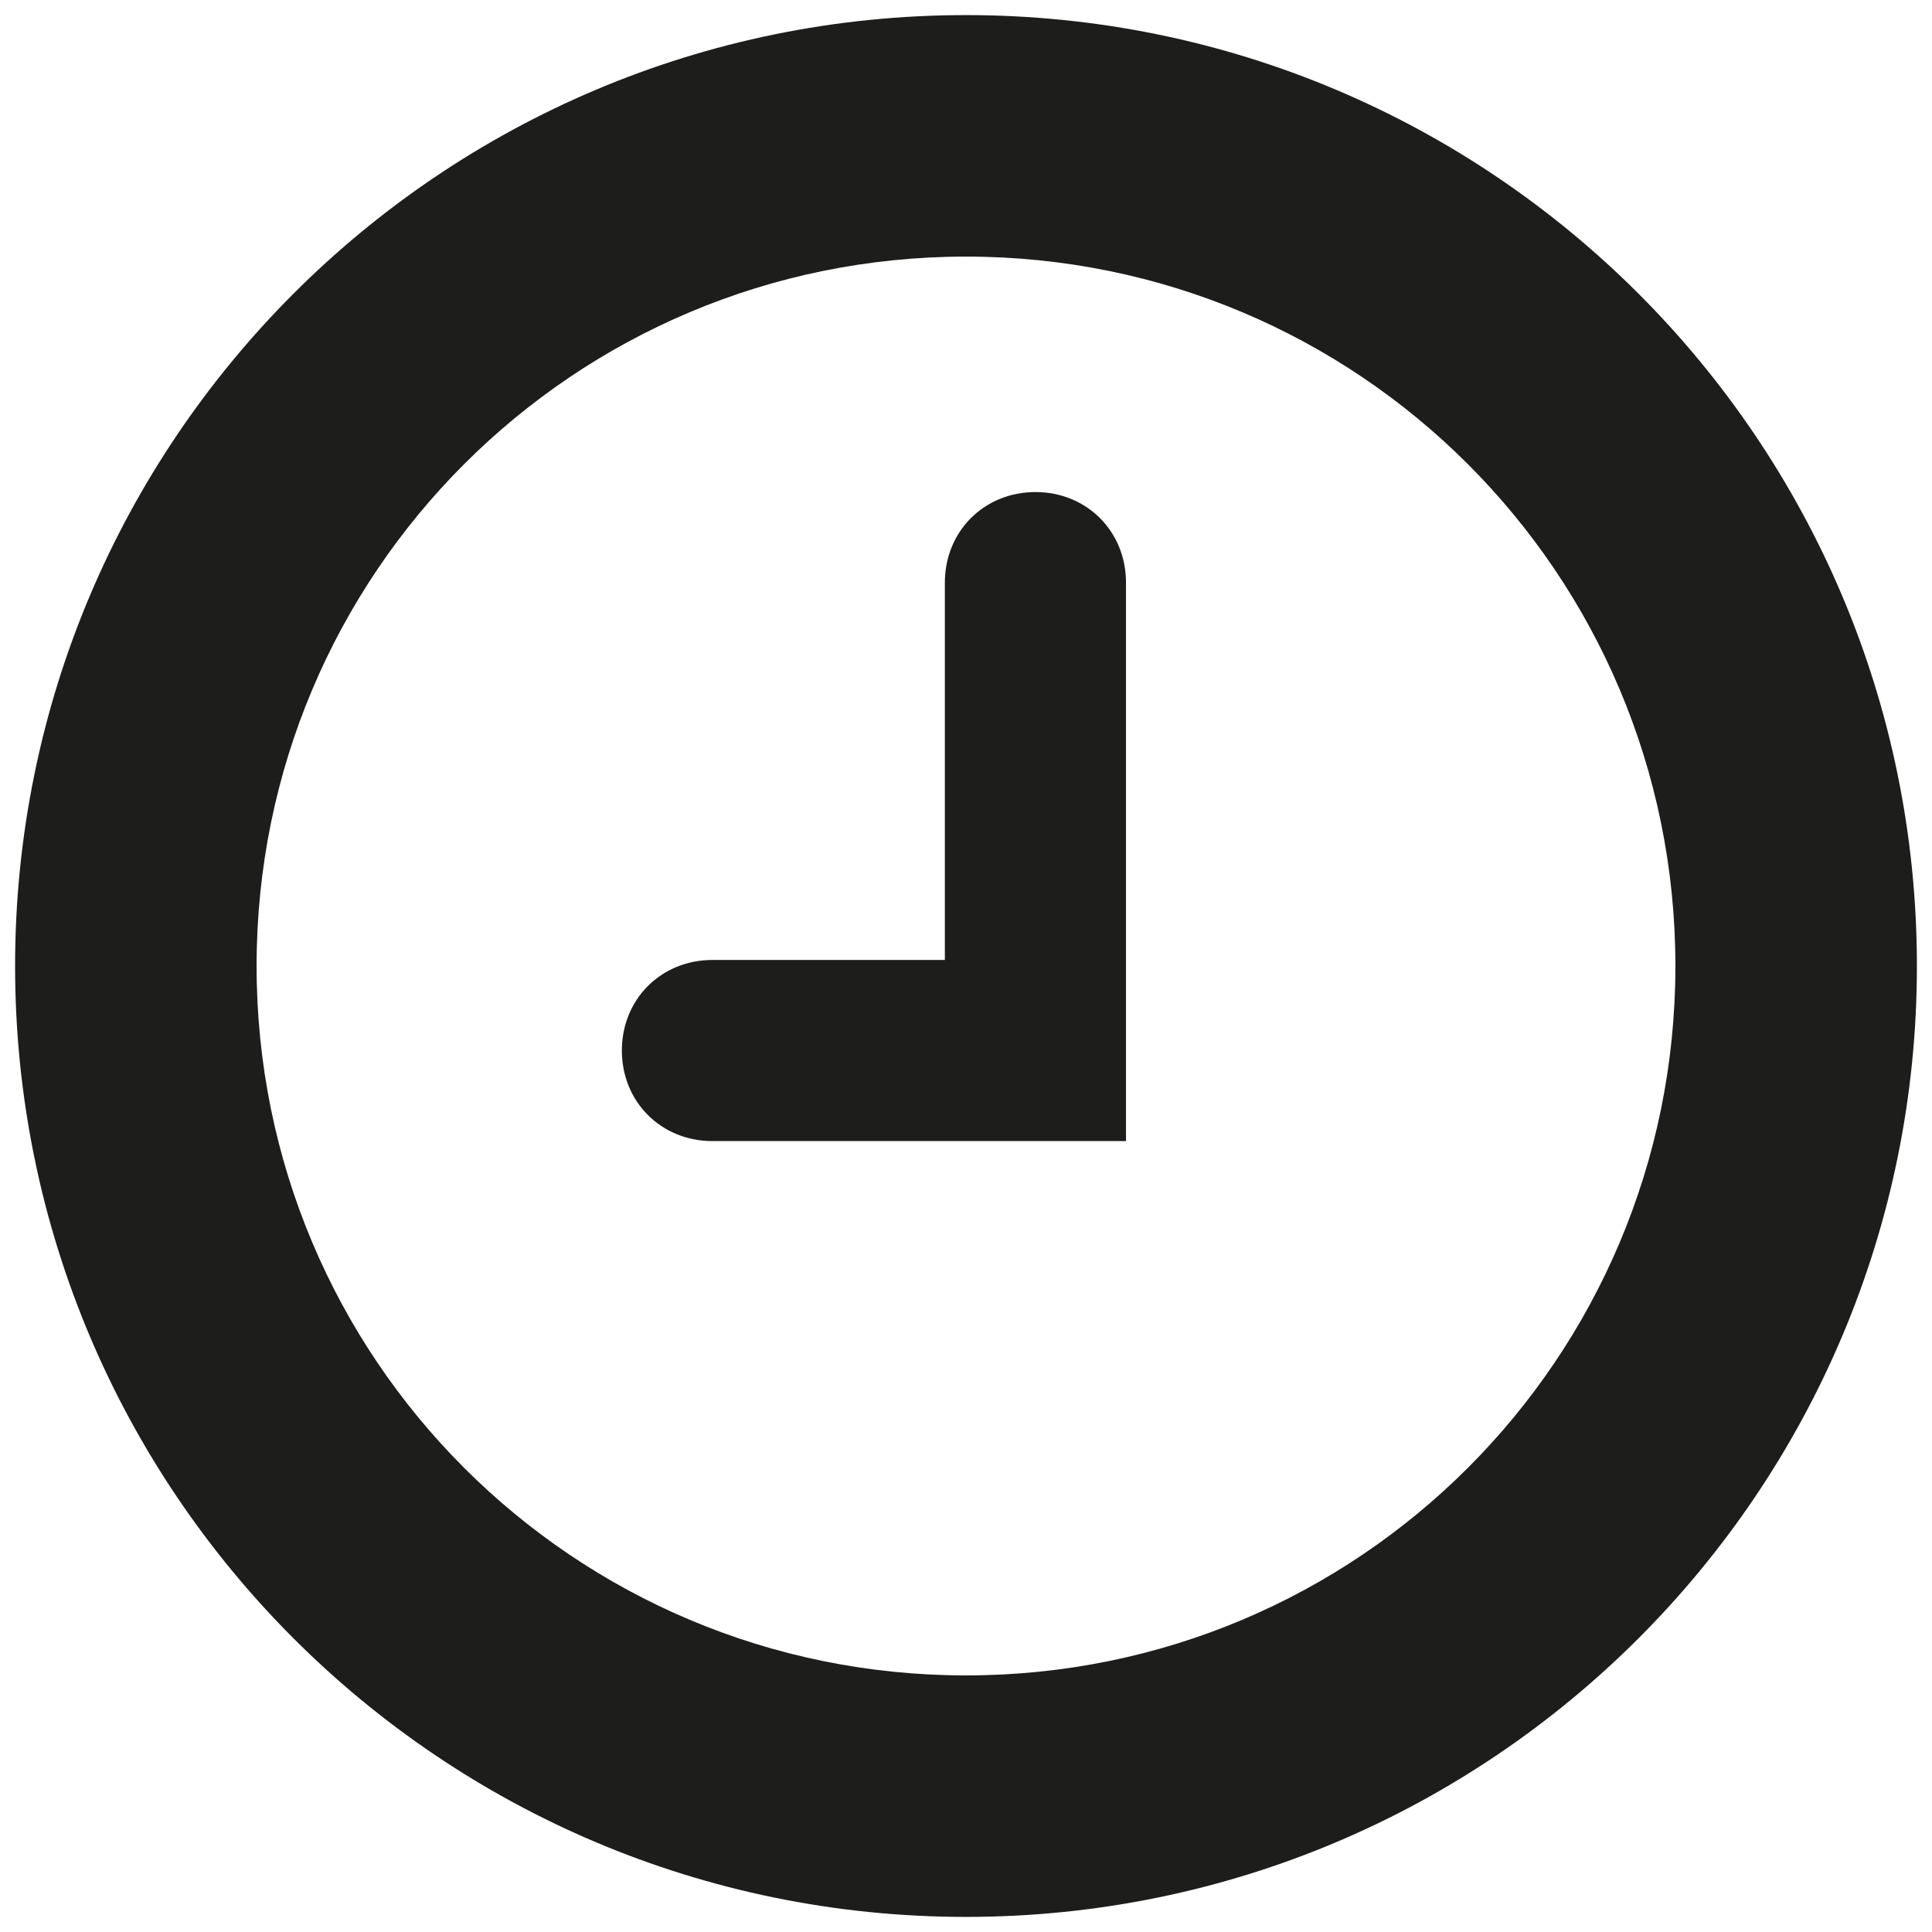
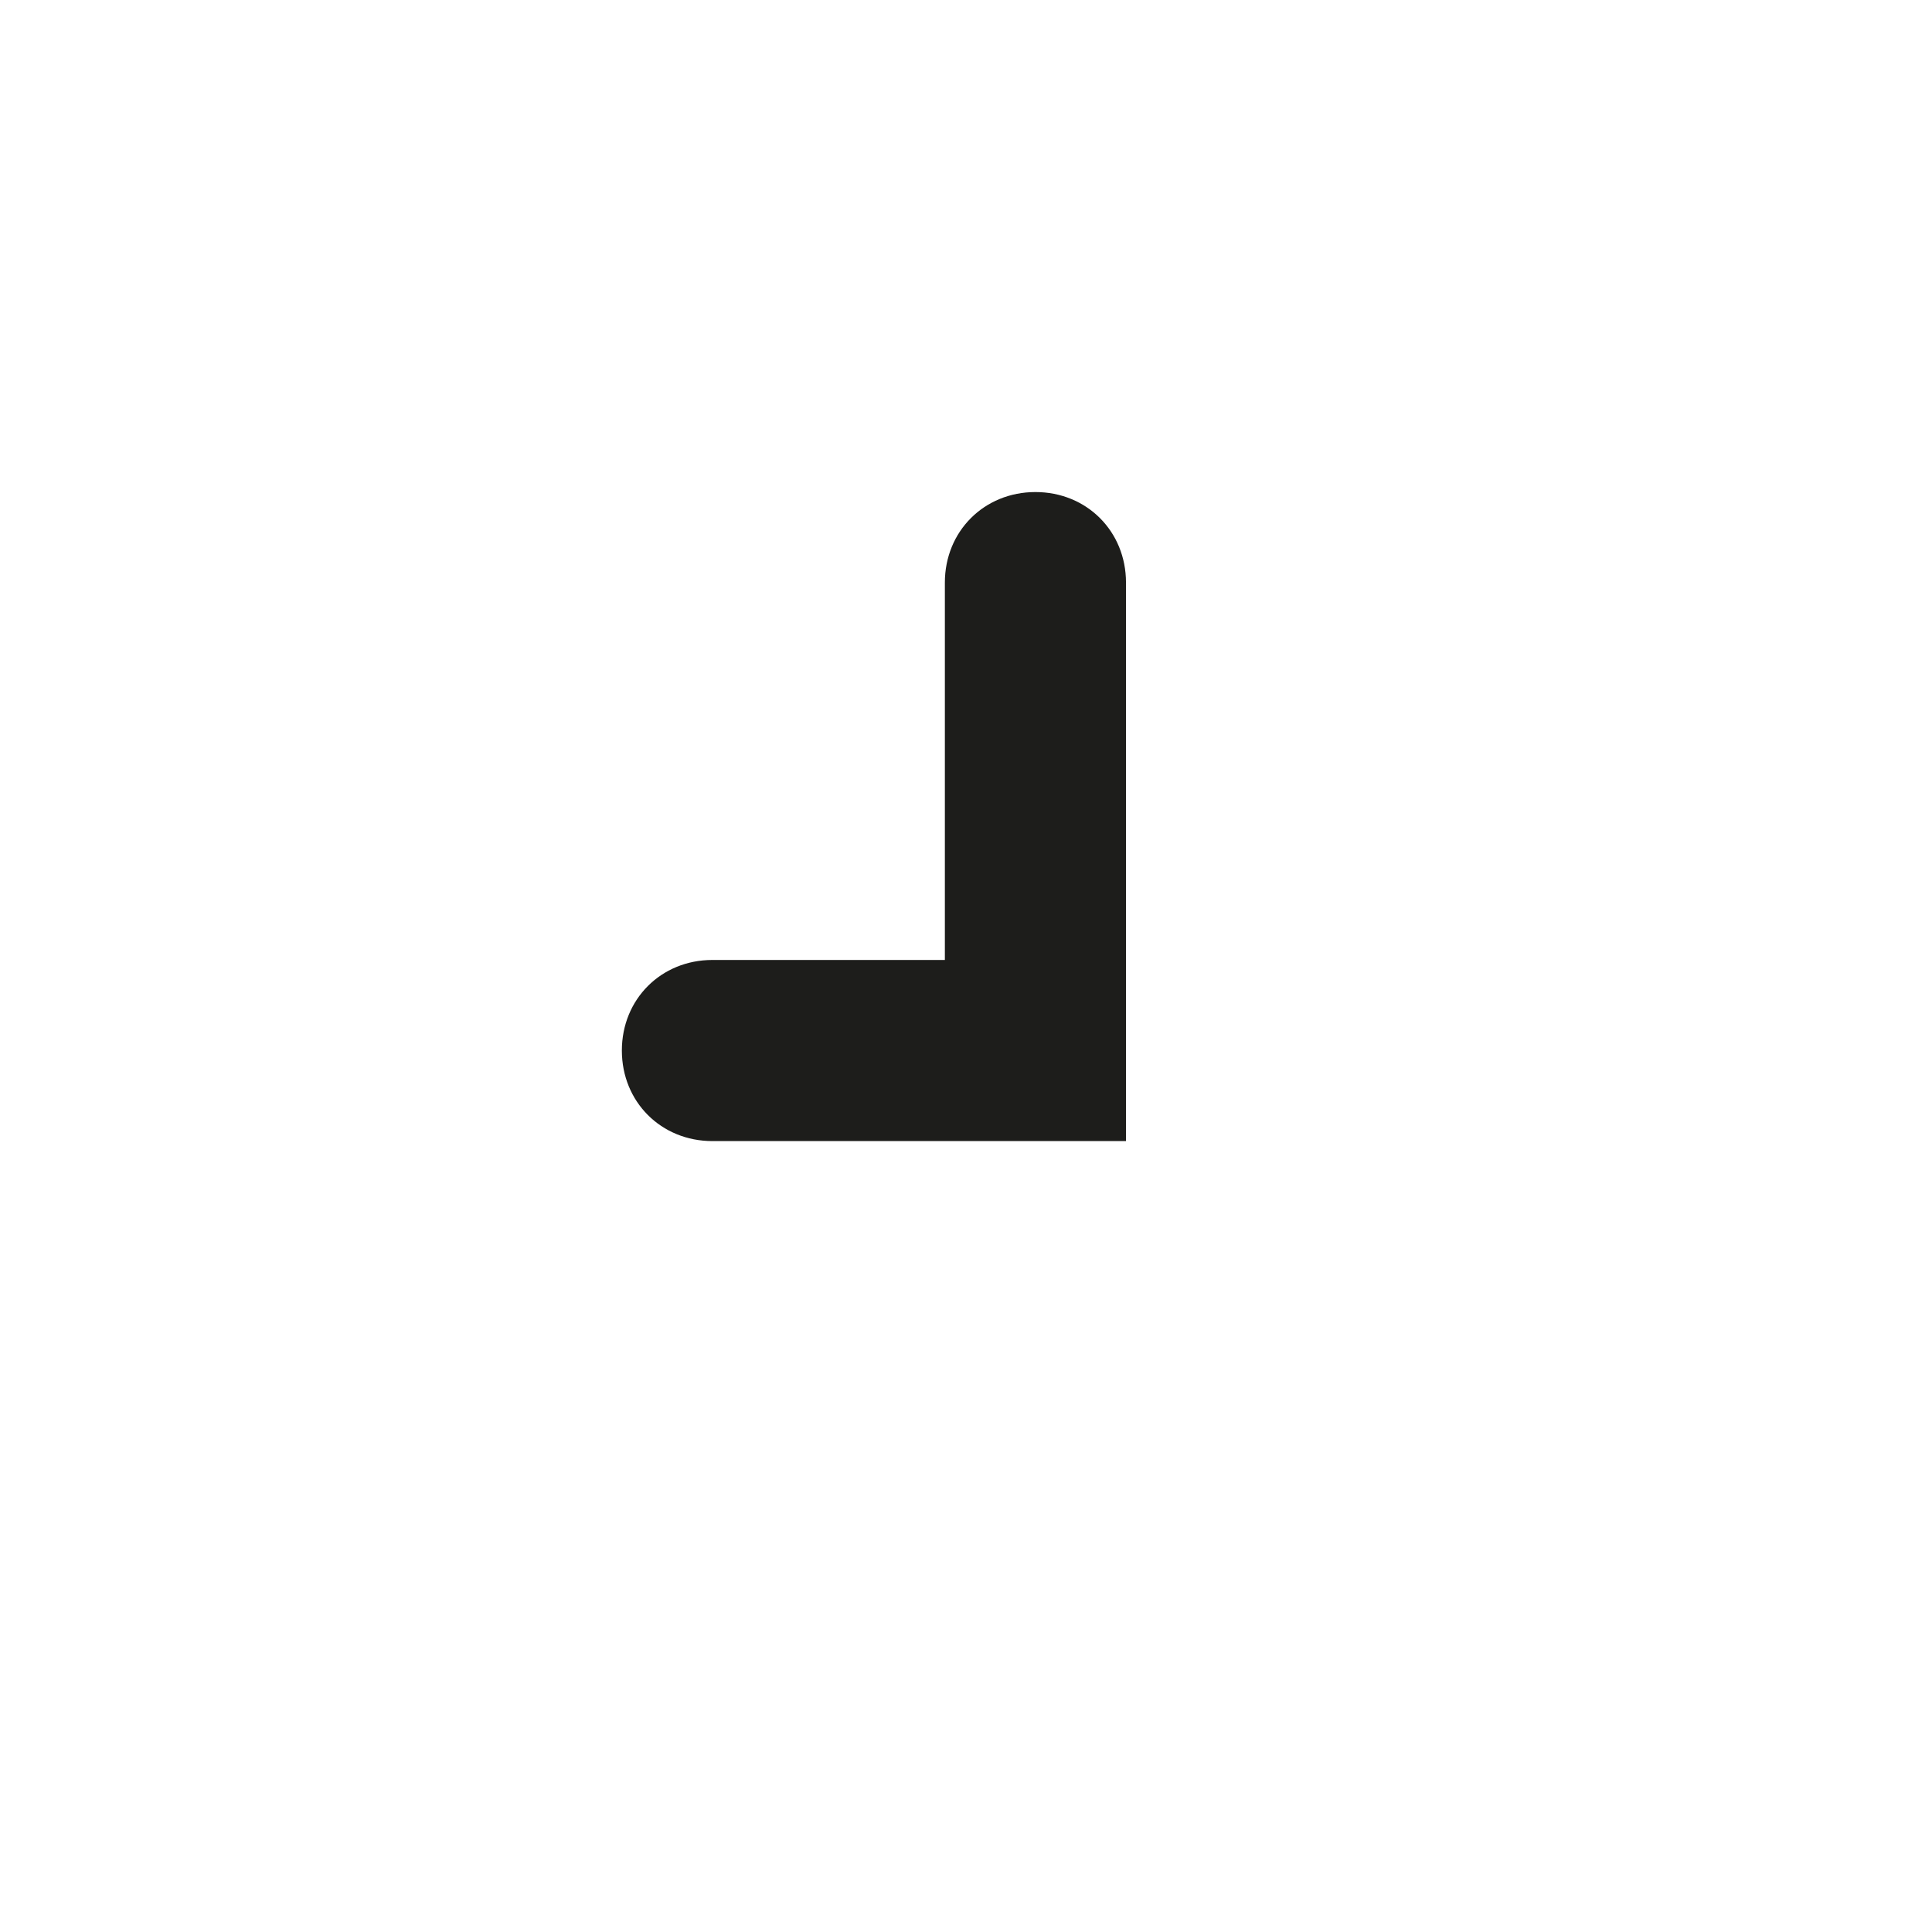
<svg xmlns="http://www.w3.org/2000/svg" version="1.1" id="Ebene_1" x="0px" y="0px" viewBox="0 0 64 64" style="enable-background:new 0 0 64 64;" xml:space="preserve">
  <style type="text/css">
	.st0{fill:#1D1D1B;}
</style>
  <title>spell-check</title>
-   <path class="st0" d="M32,63.5C14.6,63.5,0.5,49.4,0.5,32S14.6,0.5,32,0.5S63.5,14.6,63.5,32S49.4,63.5,32,63.5z M32,8.5  C19,8.5,8.5,19,8.5,32S19,55.5,32,55.5S55.5,45,55.5,32S45,8.5,32,8.5z" />
  <path class="st0" d="M37.3,37.8H23.6c-1.7,0-3-1.3-3-3s1.3-3,3-3h7.7V19.3c0-1.7,1.3-3,3-3s3,1.3,3,3V37.8z" />
</svg>